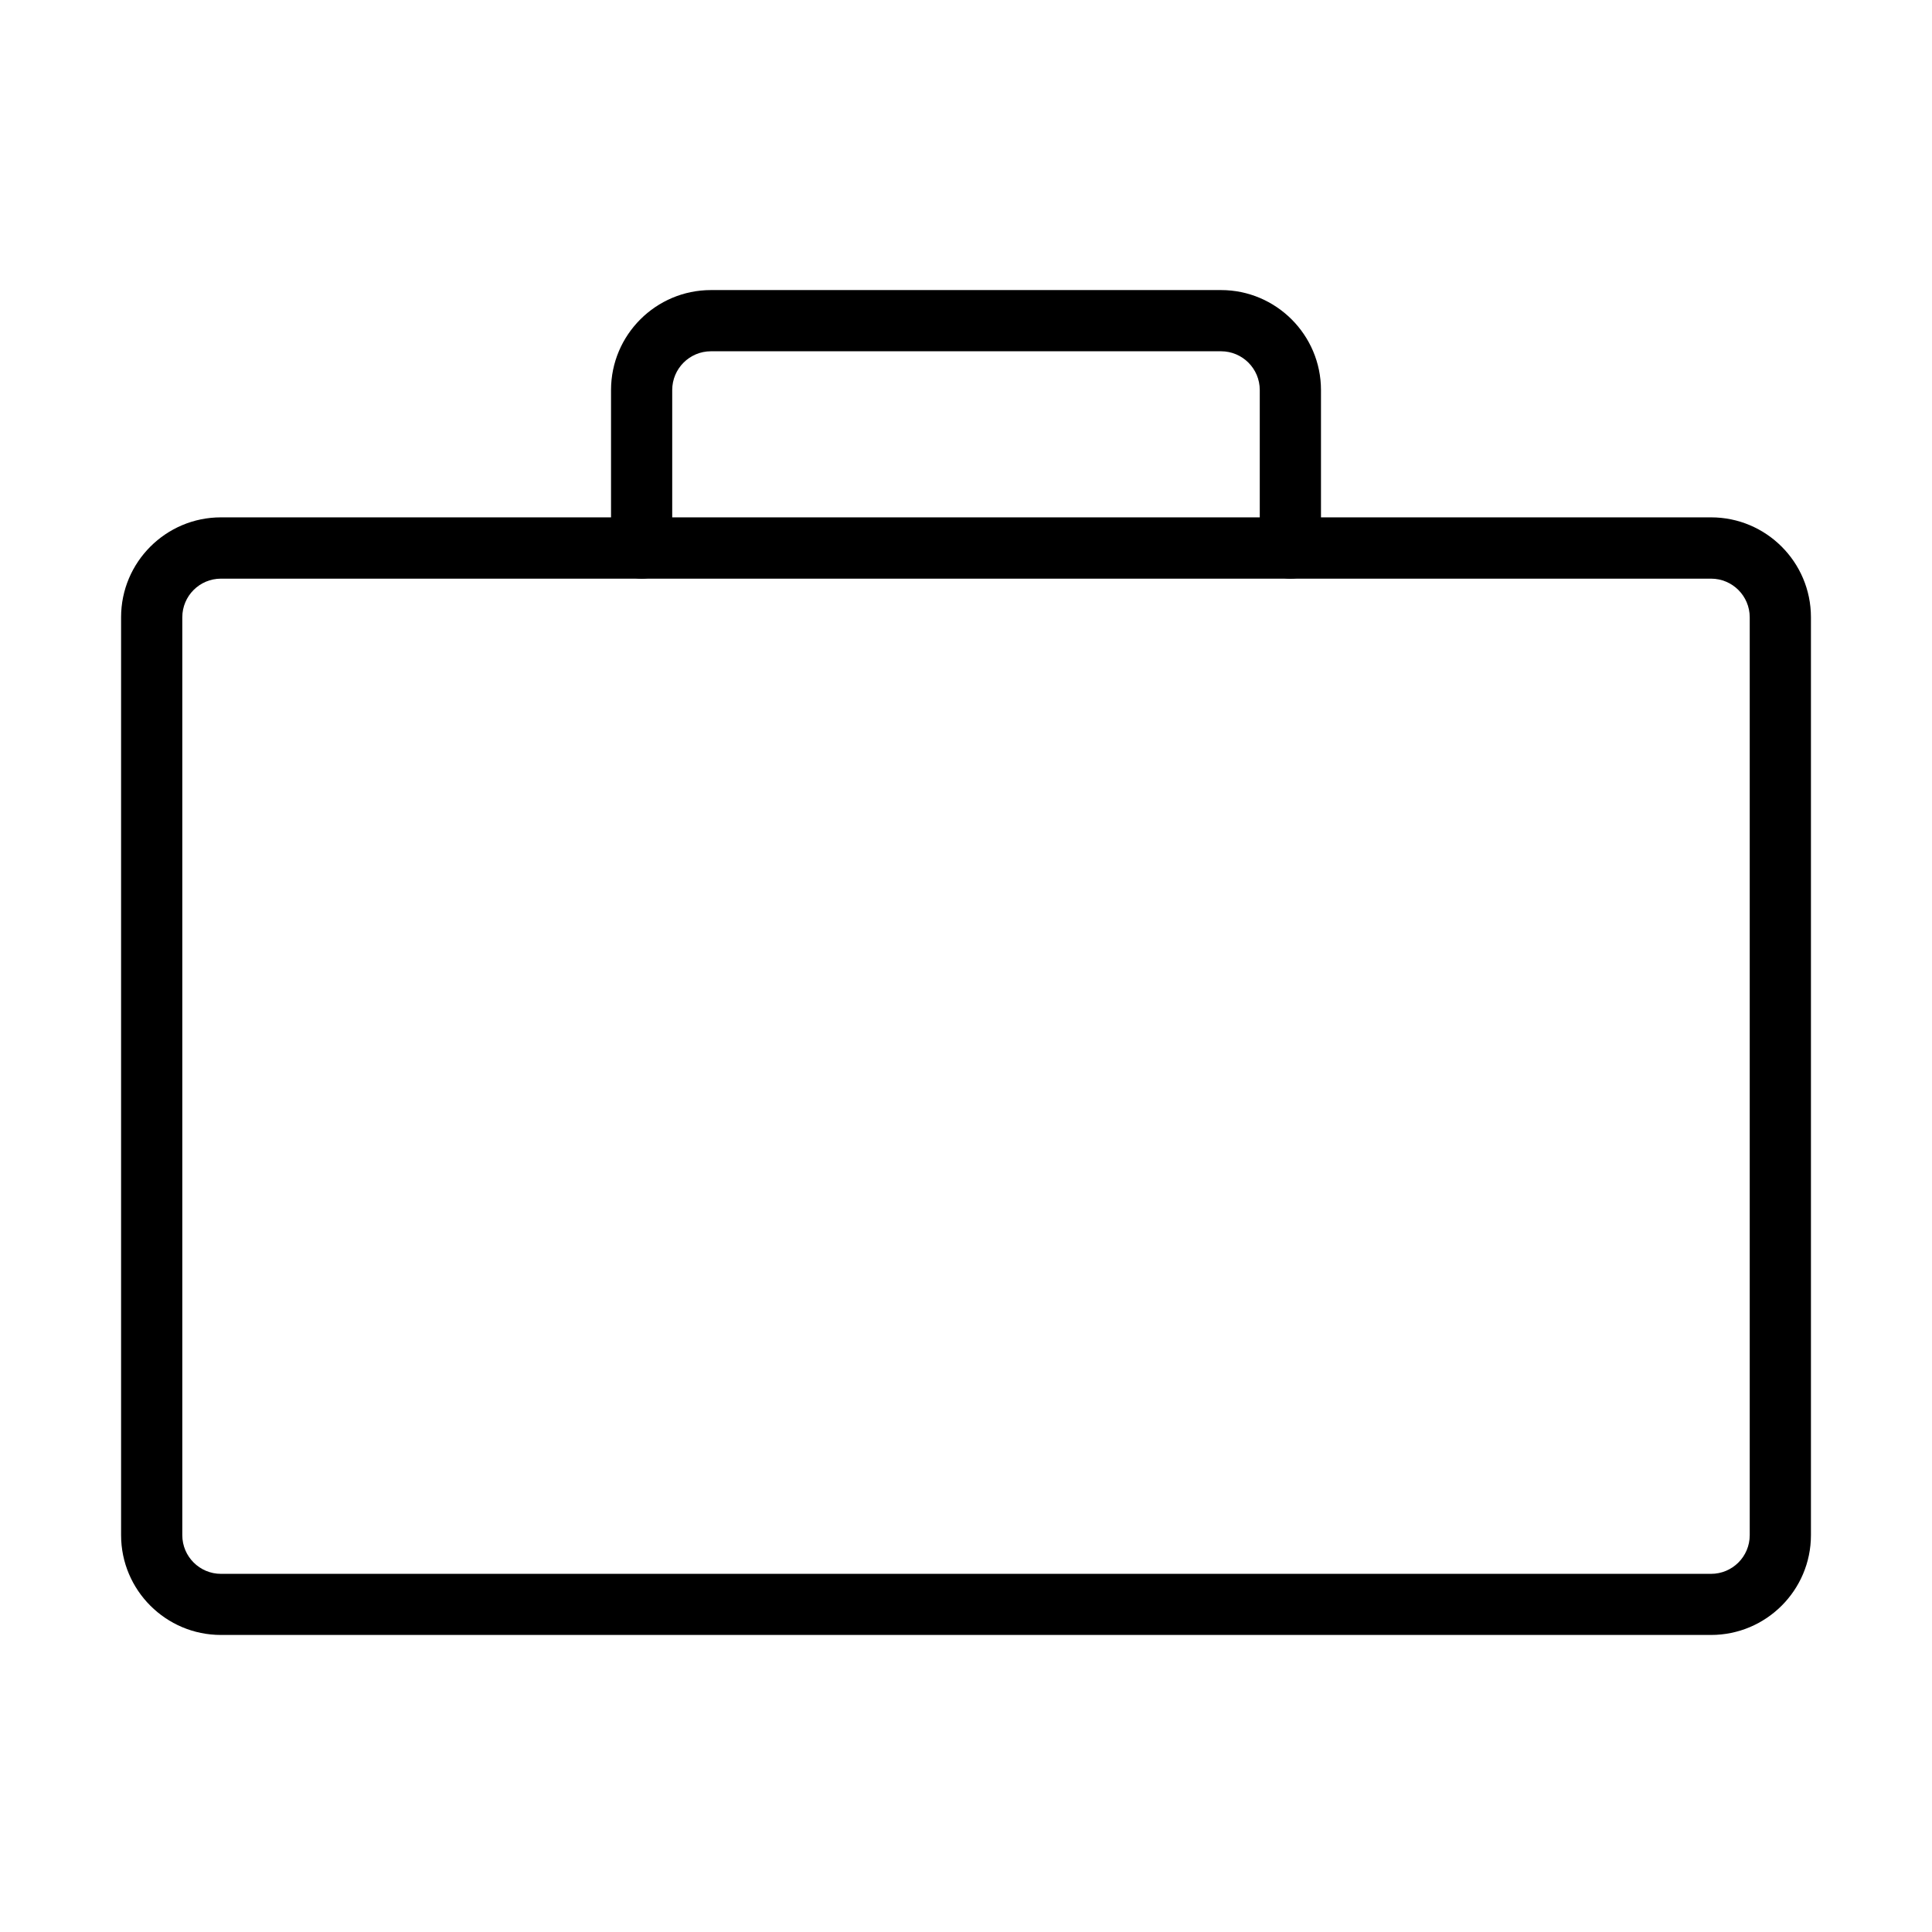
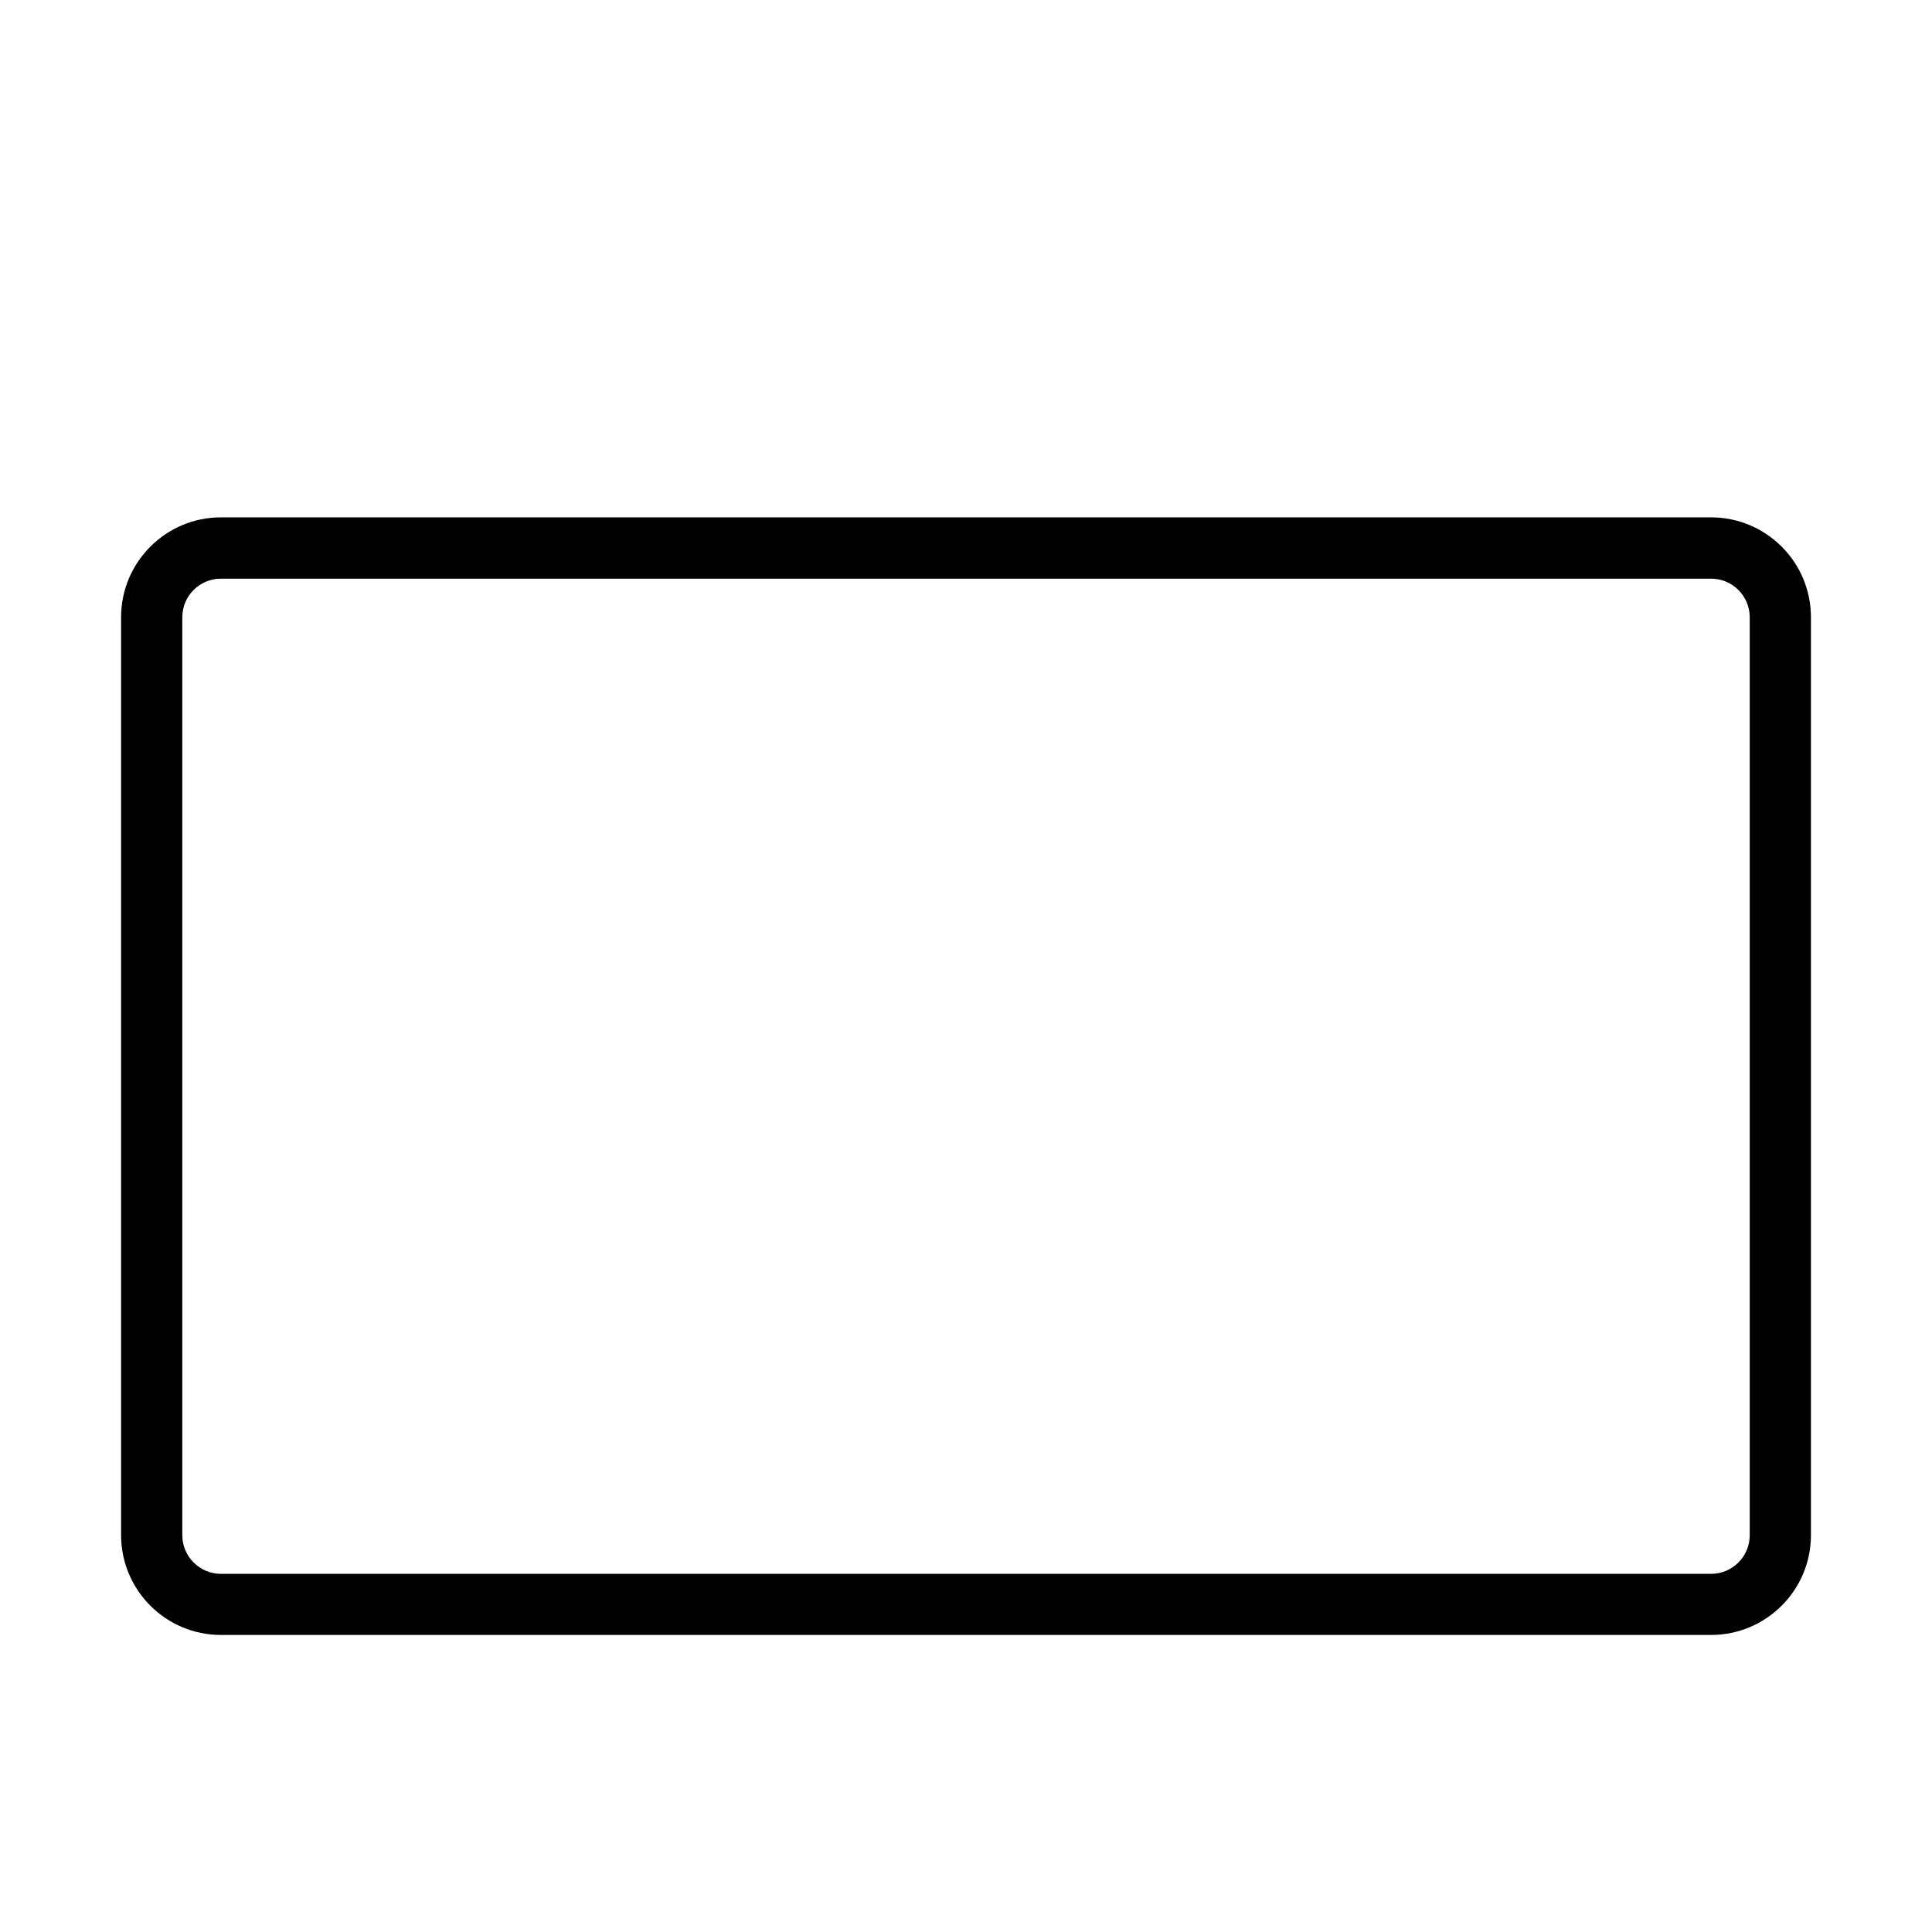
<svg xmlns="http://www.w3.org/2000/svg" fill="#000000" width="800px" height="800px" version="1.1" viewBox="144 144 512 512">
  <g>
-     <path d="m597.45 577.28h-394.9c-14.594 0-26.461-11.863-26.461-26.461v-243.25c0-14.598 11.867-26.465 26.461-26.465h394.9c14.598 0 26.469 11.867 26.469 26.465v243.25c0 14.598-11.871 26.461-26.469 26.461zm-394.9-279.93c-5.656 0-10.238 4.586-10.238 10.242v243.25c0 5.656 4.613 10.242 10.238 10.242h394.9c5.656 0 10.246-4.586 10.246-10.242v-243.25c0-5.656-4.59-10.242-10.246-10.242z" />
-     <path d="m485.98 297.36c-4.488 0-8.129-3.641-8.129-8.094v-41.902c0-5.688-4.613-10.273-10.27-10.273h-135.16c-5.691 0-10.277 4.617-10.277 10.273v41.902c0 4.488-3.637 8.094-8.09 8.094s-8.125-3.641-8.125-8.094v-41.902c0-14.629 11.895-26.492 26.492-26.492h135.16c14.598 0 26.492 11.898 26.492 26.492v41.902c0 4.488-3.609 8.094-8.094 8.094z" />
+     <path d="m597.45 577.28h-394.9c-14.594 0-26.461-11.863-26.461-26.461v-243.25c0-14.598 11.867-26.465 26.461-26.465h394.9c14.598 0 26.469 11.867 26.469 26.465v243.25c0 14.598-11.871 26.461-26.469 26.461zm-394.9-279.93c-5.656 0-10.238 4.586-10.238 10.242v243.25c0 5.656 4.613 10.242 10.238 10.242h394.9c5.656 0 10.246-4.586 10.246-10.242v-243.25c0-5.656-4.59-10.242-10.246-10.242" />
  </g>
</svg>